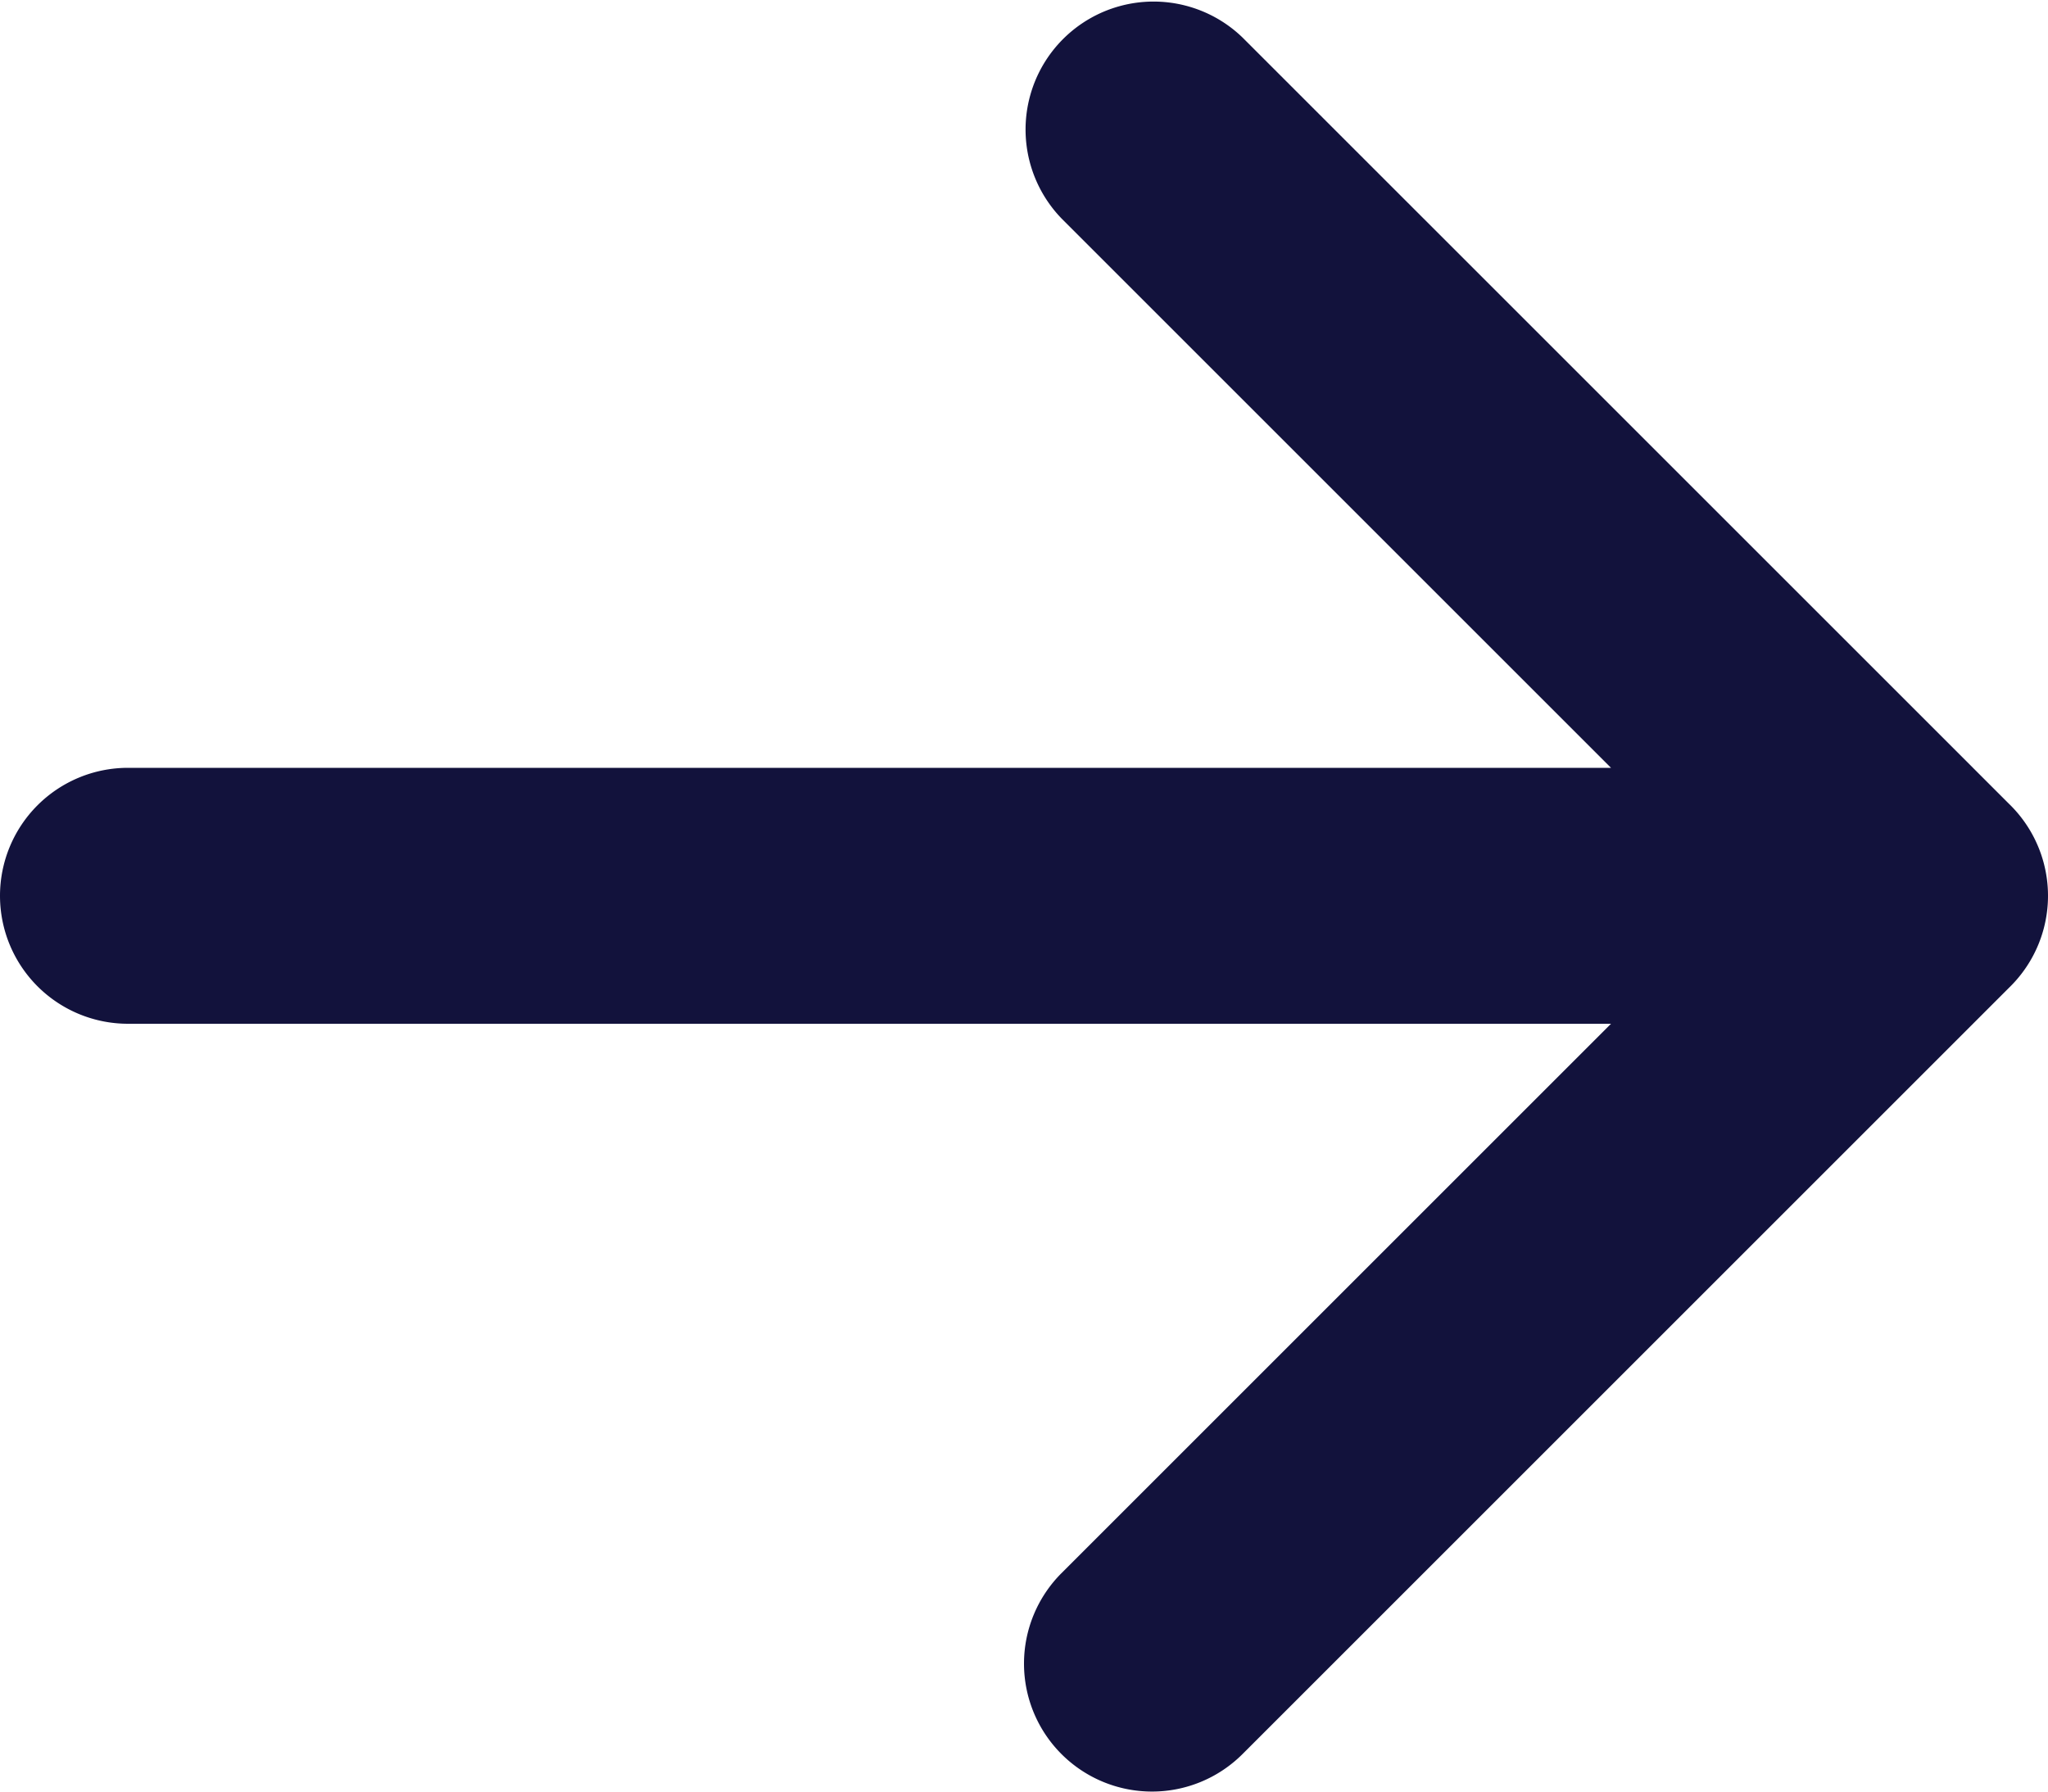
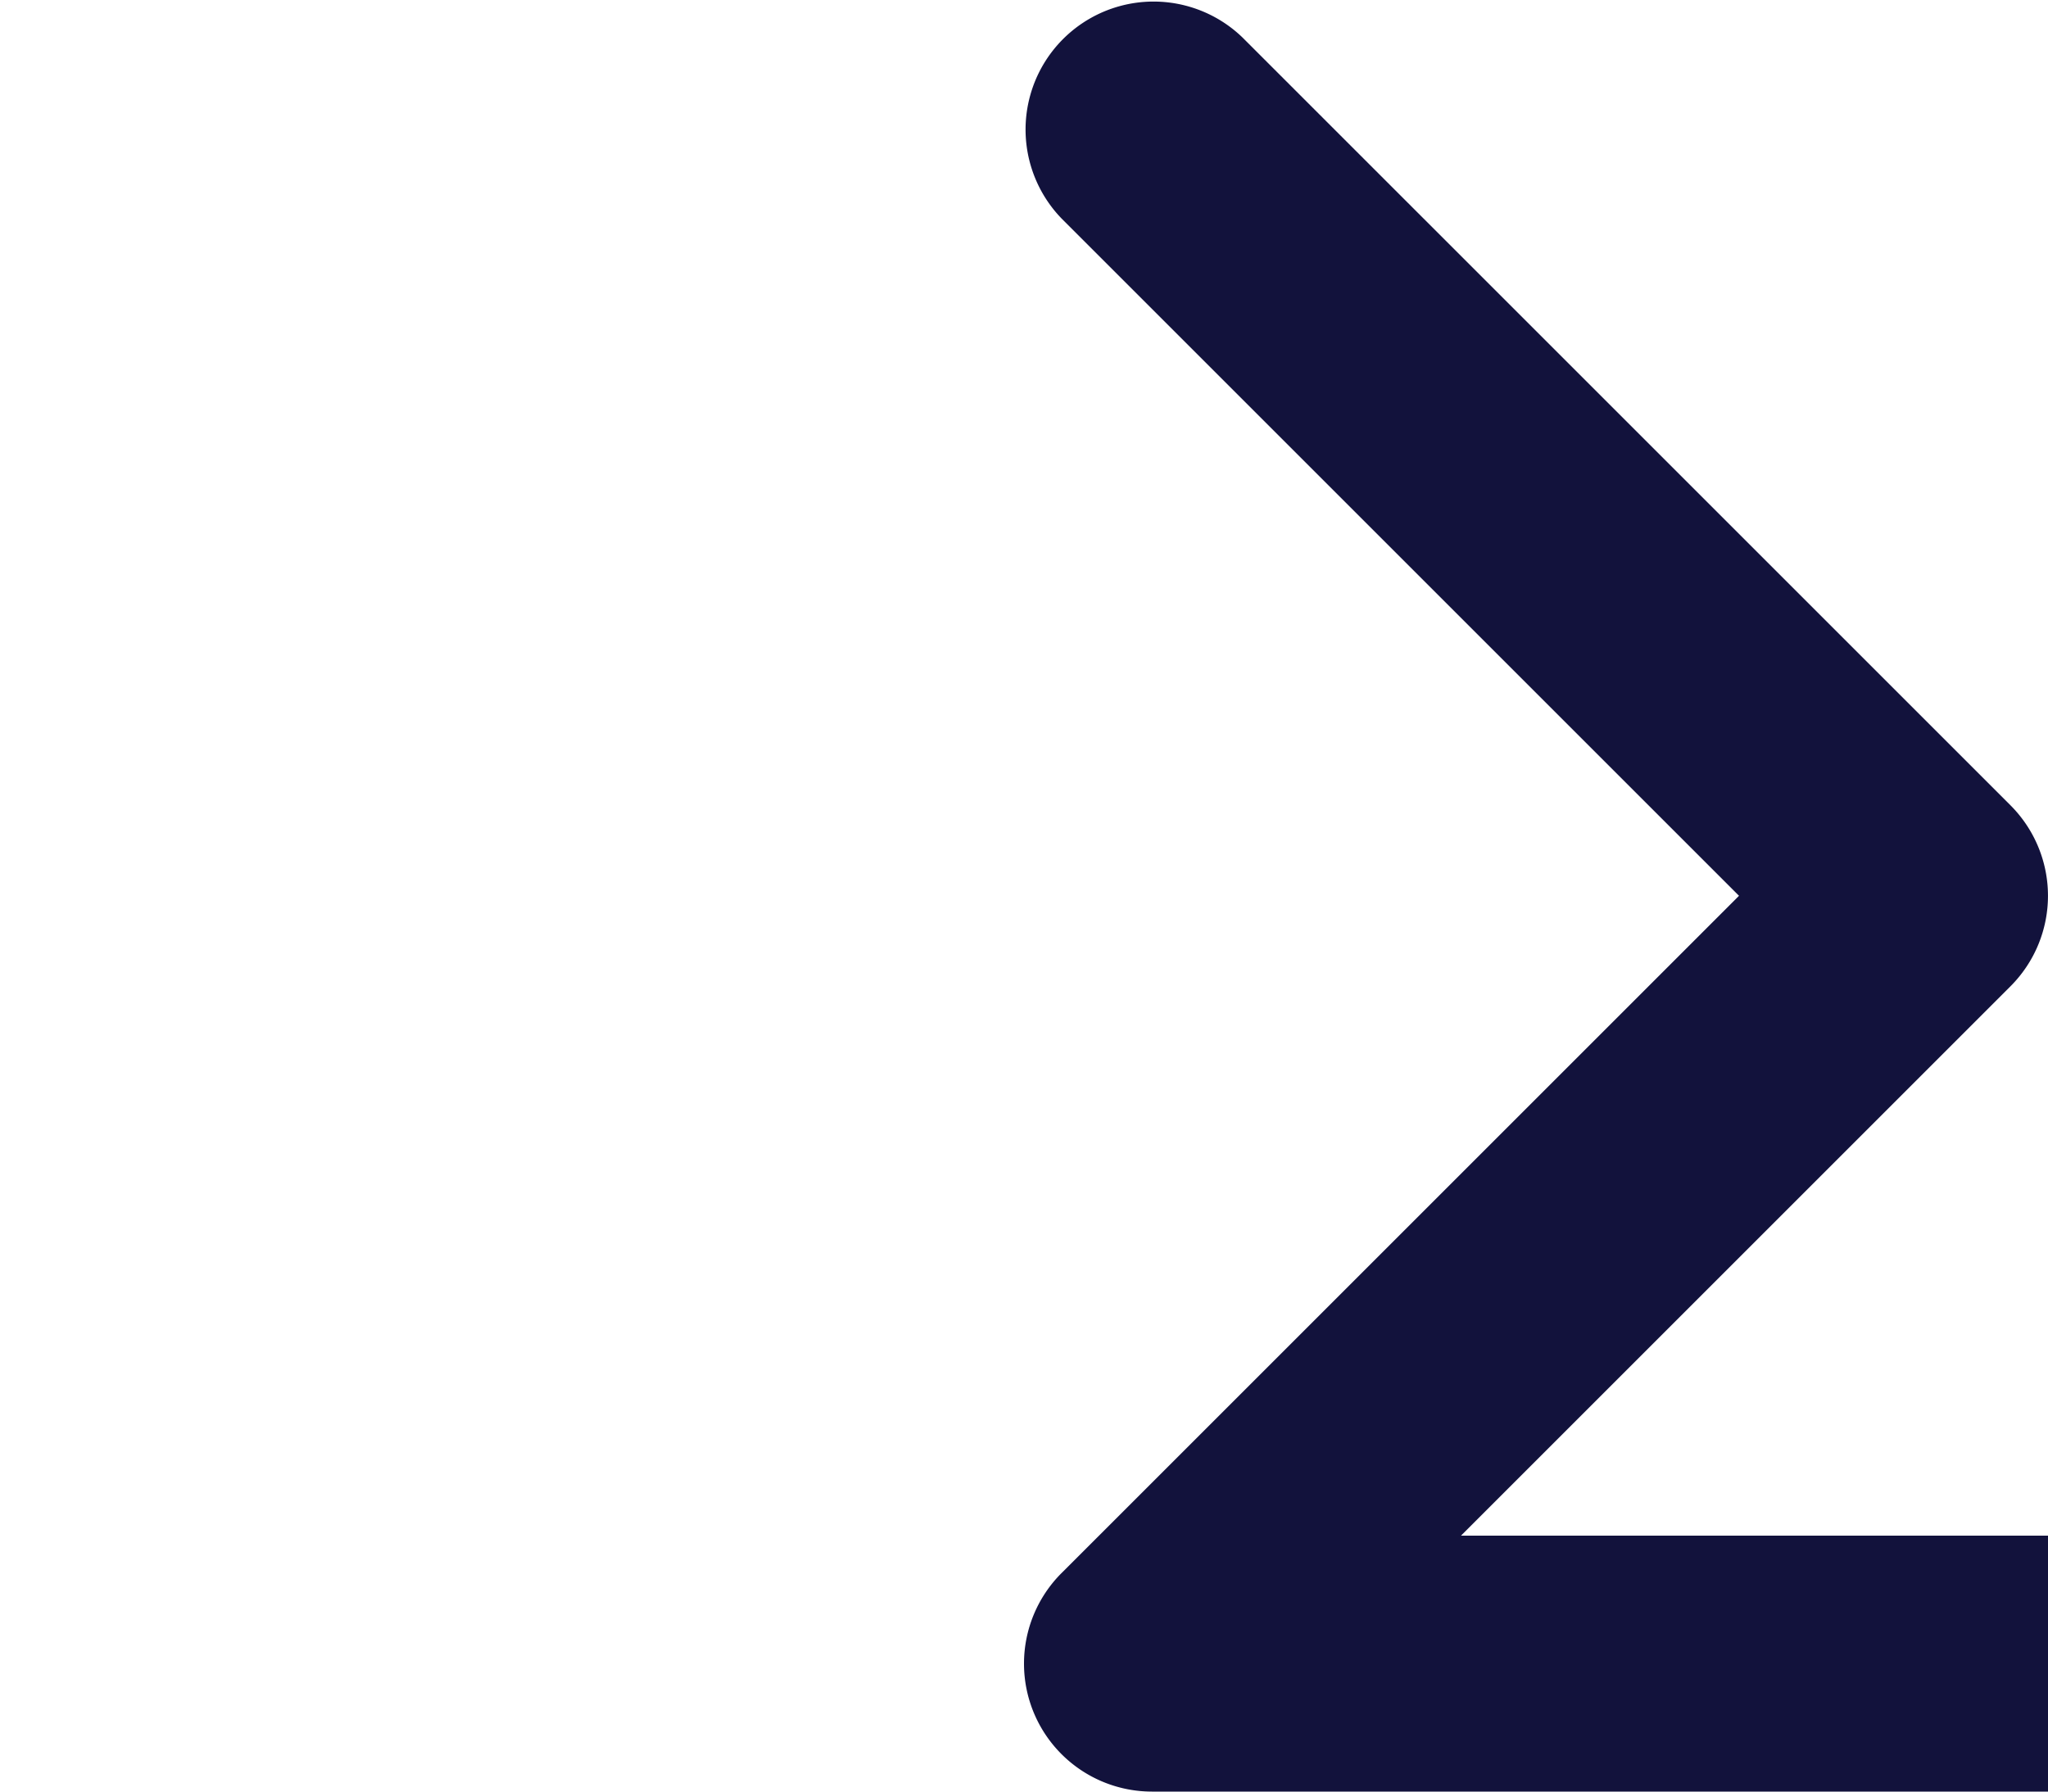
<svg xmlns="http://www.w3.org/2000/svg" height="14" viewBox="0 0 16 14" width="16">
-   <path d="m14 8a1 1 0 0 1 -.707-.293l-5.293-5.293-5.293 5.293a1 1 0 0 1 -1.414-1.414l6-6a1 1 0 0 1 1.414 0l6 6a1 1 0 0 1 -.707 1.707zm-6 8a1 1 0 0 1 -1-1v-14a1 1 0 0 1 2 0v14a1 1 0 0 1 -1 1z" fill="#12123C" transform="matrix(0 1 -1 0 16 -1)" />
+   <path d="m14 8a1 1 0 0 1 -.707-.293l-5.293-5.293-5.293 5.293a1 1 0 0 1 -1.414-1.414l6-6a1 1 0 0 1 1.414 0l6 6a1 1 0 0 1 -.707 1.707za1 1 0 0 1 -1-1v-14a1 1 0 0 1 2 0v14a1 1 0 0 1 -1 1z" fill="#12123C" transform="matrix(0 1 -1 0 16 -1)" />
</svg>